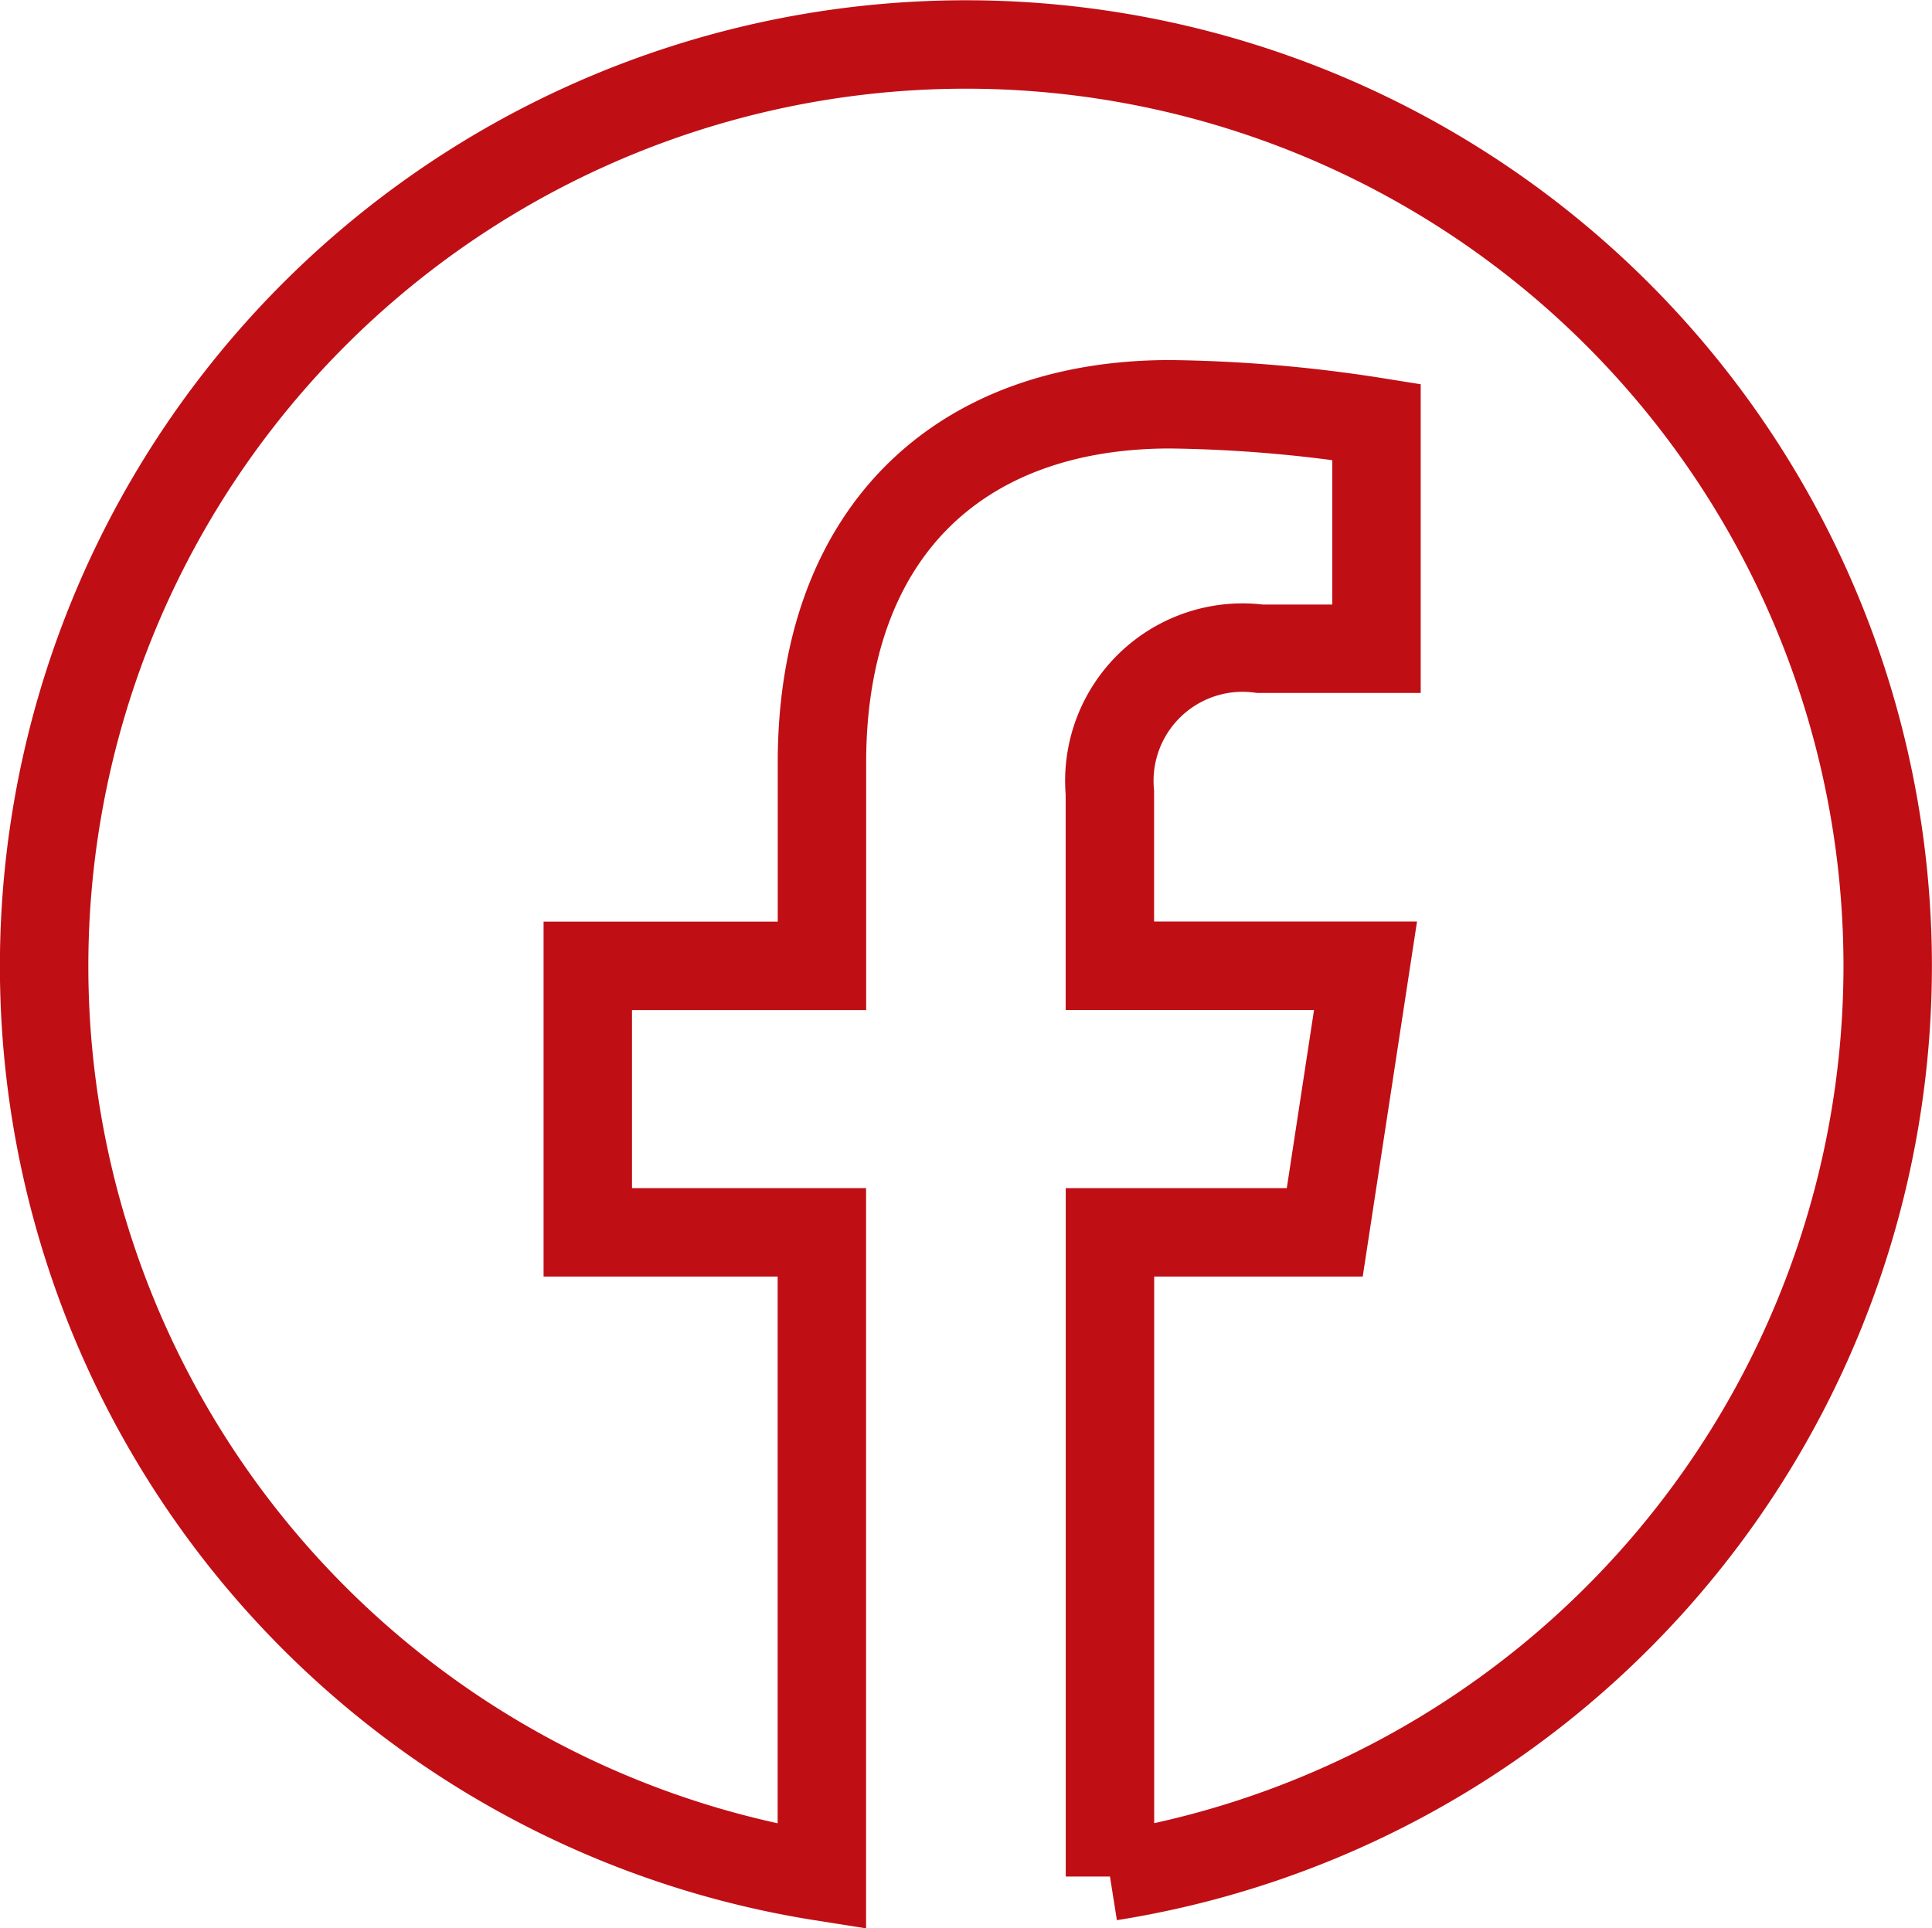
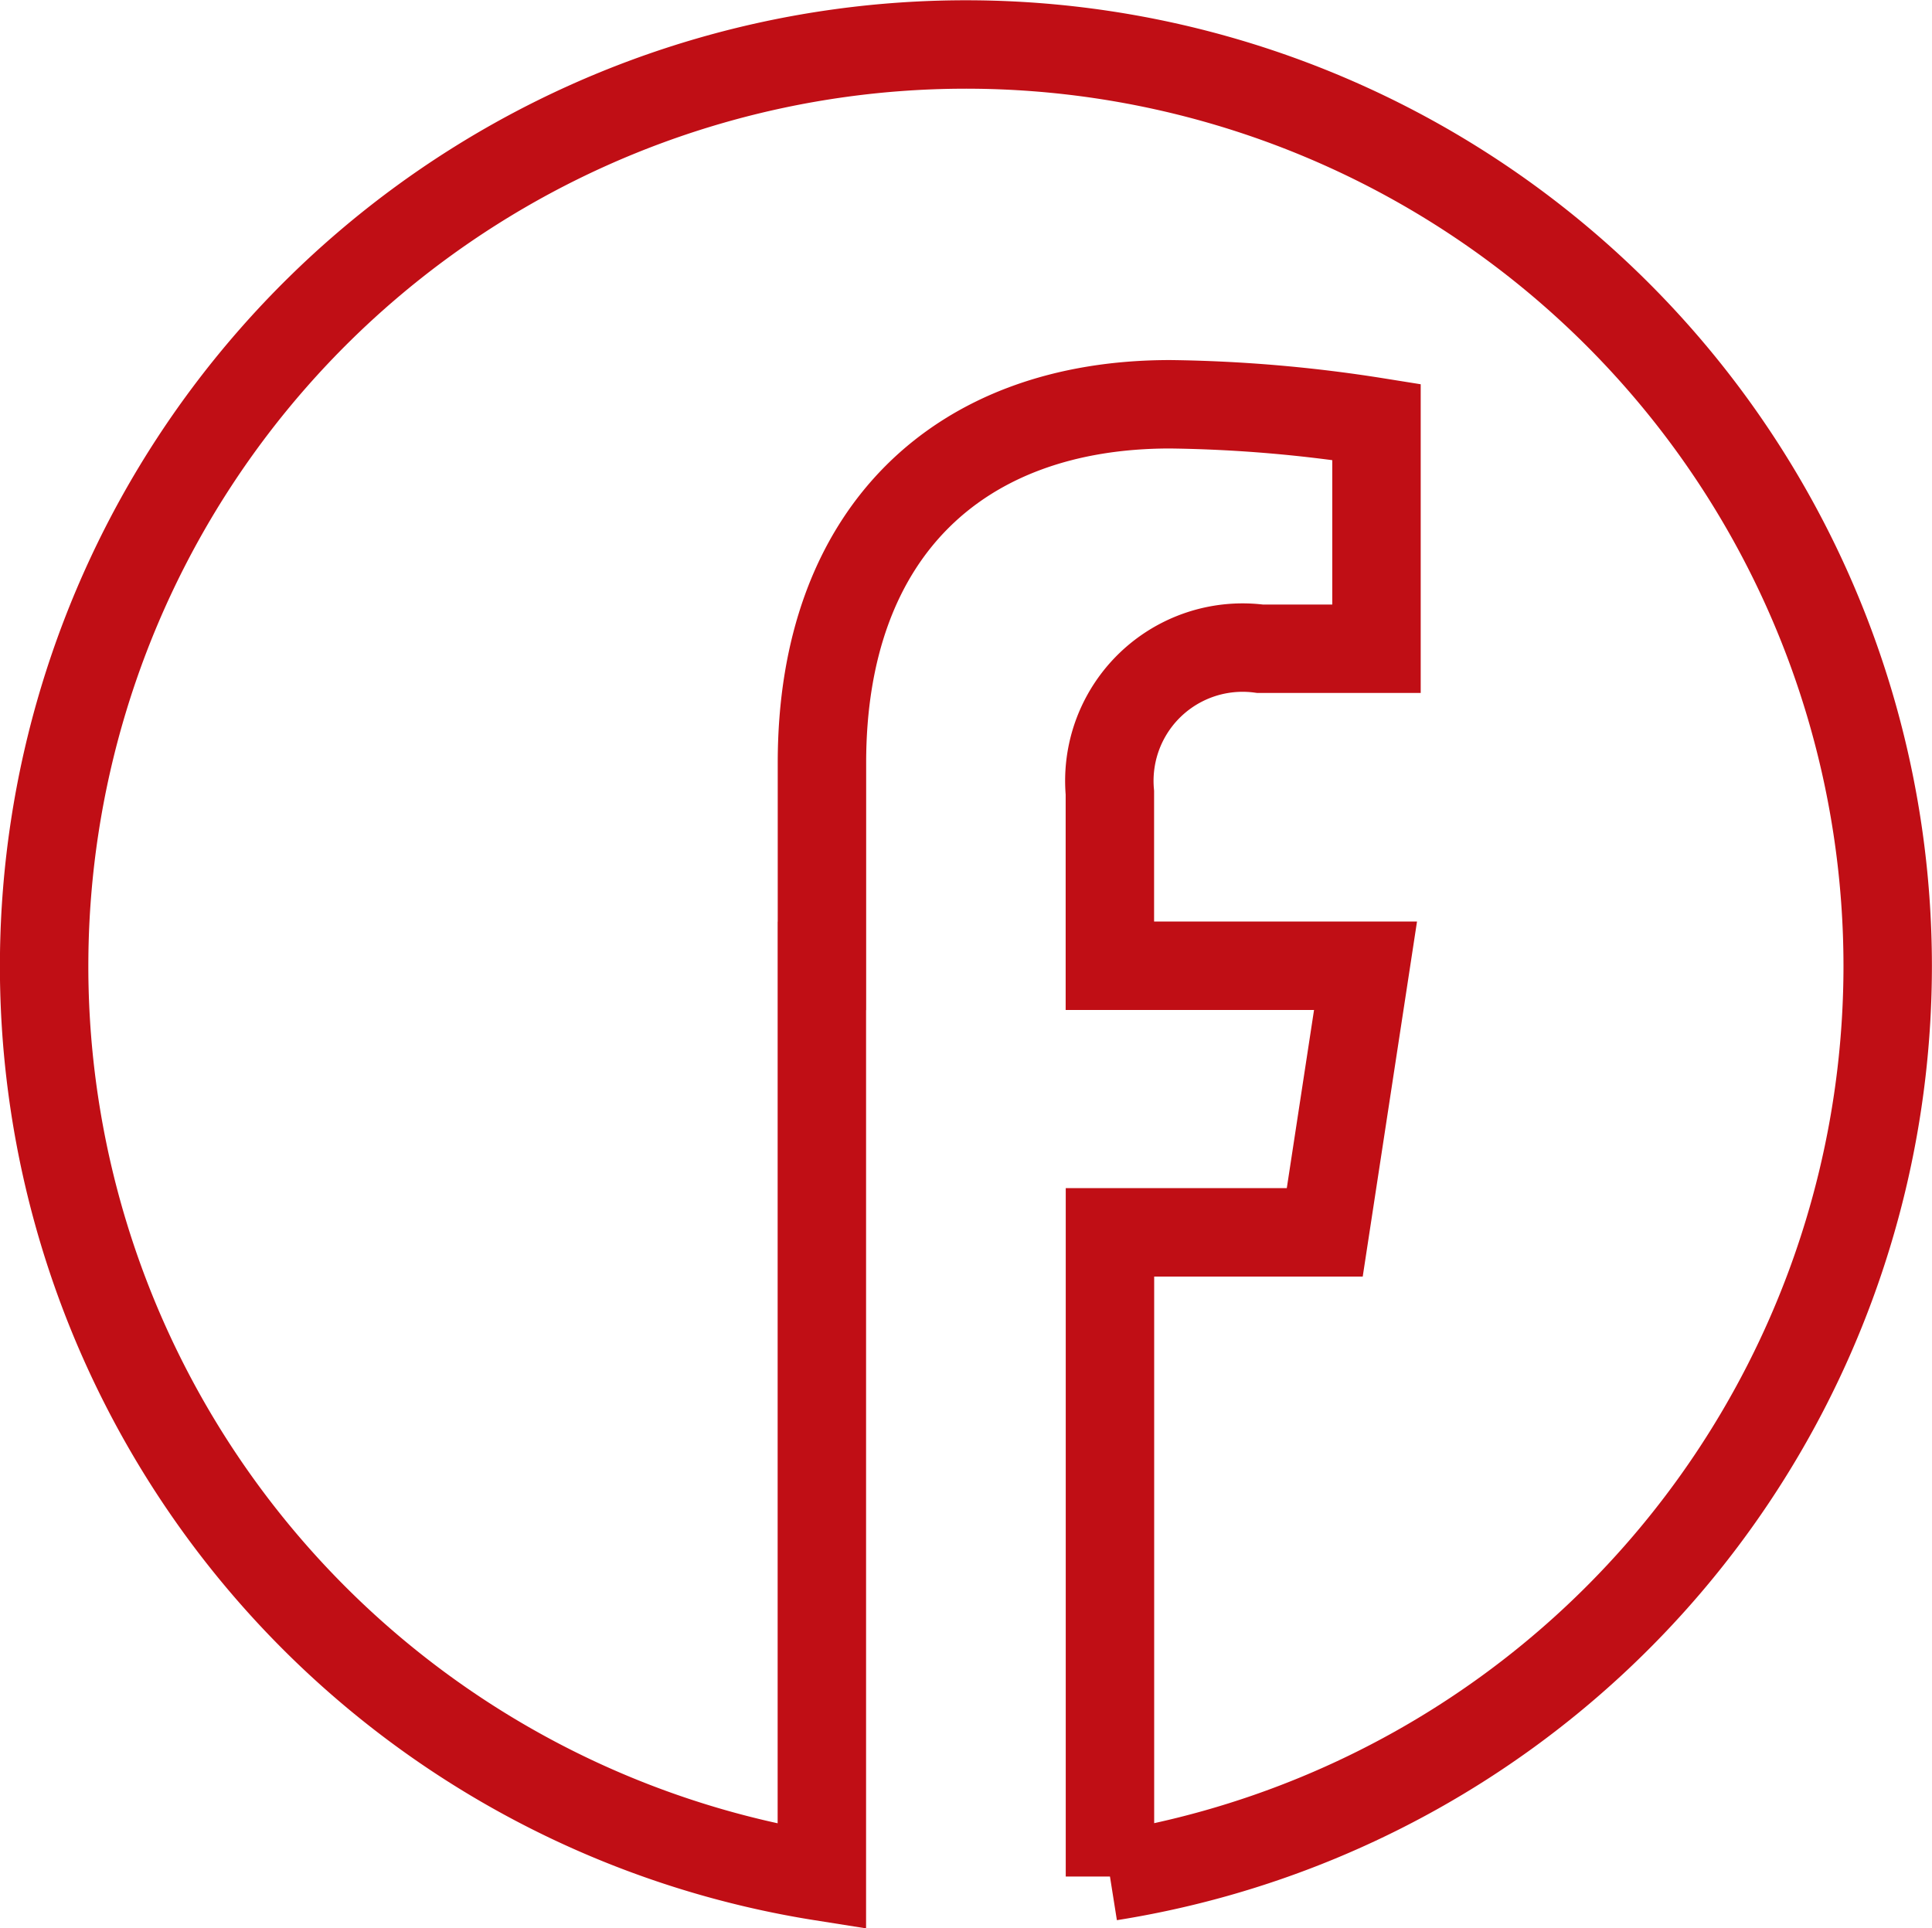
<svg xmlns="http://www.w3.org/2000/svg" width="21.848" height="21.806" viewBox="0 0 21.848 21.806">
-   <path id="Icon_awesome-facebook" data-name="Icon awesome-facebook" d="M21.41,10.986a10.424,10.424,0,1,0-12.053,10.3V14H6.71V10.986H9.358V8.69c0-2.612,1.555-4.055,3.937-4.055a16.042,16.042,0,0,1,2.334.2V7.4H14.314a1.507,1.507,0,0,0-1.7,1.628v1.957h2.891L15.044,14H12.615v7.285A10.428,10.428,0,0,0,21.41,10.986Z" transform="translate(-0.063 -0.063)" fill="none" stroke="#c00e15" stroke-width="1" />
+   <path id="Icon_awesome-facebook" data-name="Icon awesome-facebook" d="M21.41,10.986a10.424,10.424,0,1,0-12.053,10.3V14V10.986H9.358V8.69c0-2.612,1.555-4.055,3.937-4.055a16.042,16.042,0,0,1,2.334.2V7.4H14.314a1.507,1.507,0,0,0-1.7,1.628v1.957h2.891L15.044,14H12.615v7.285A10.428,10.428,0,0,0,21.41,10.986Z" transform="translate(-0.063 -0.063)" fill="none" stroke="#c00e15" stroke-width="1" />
</svg>